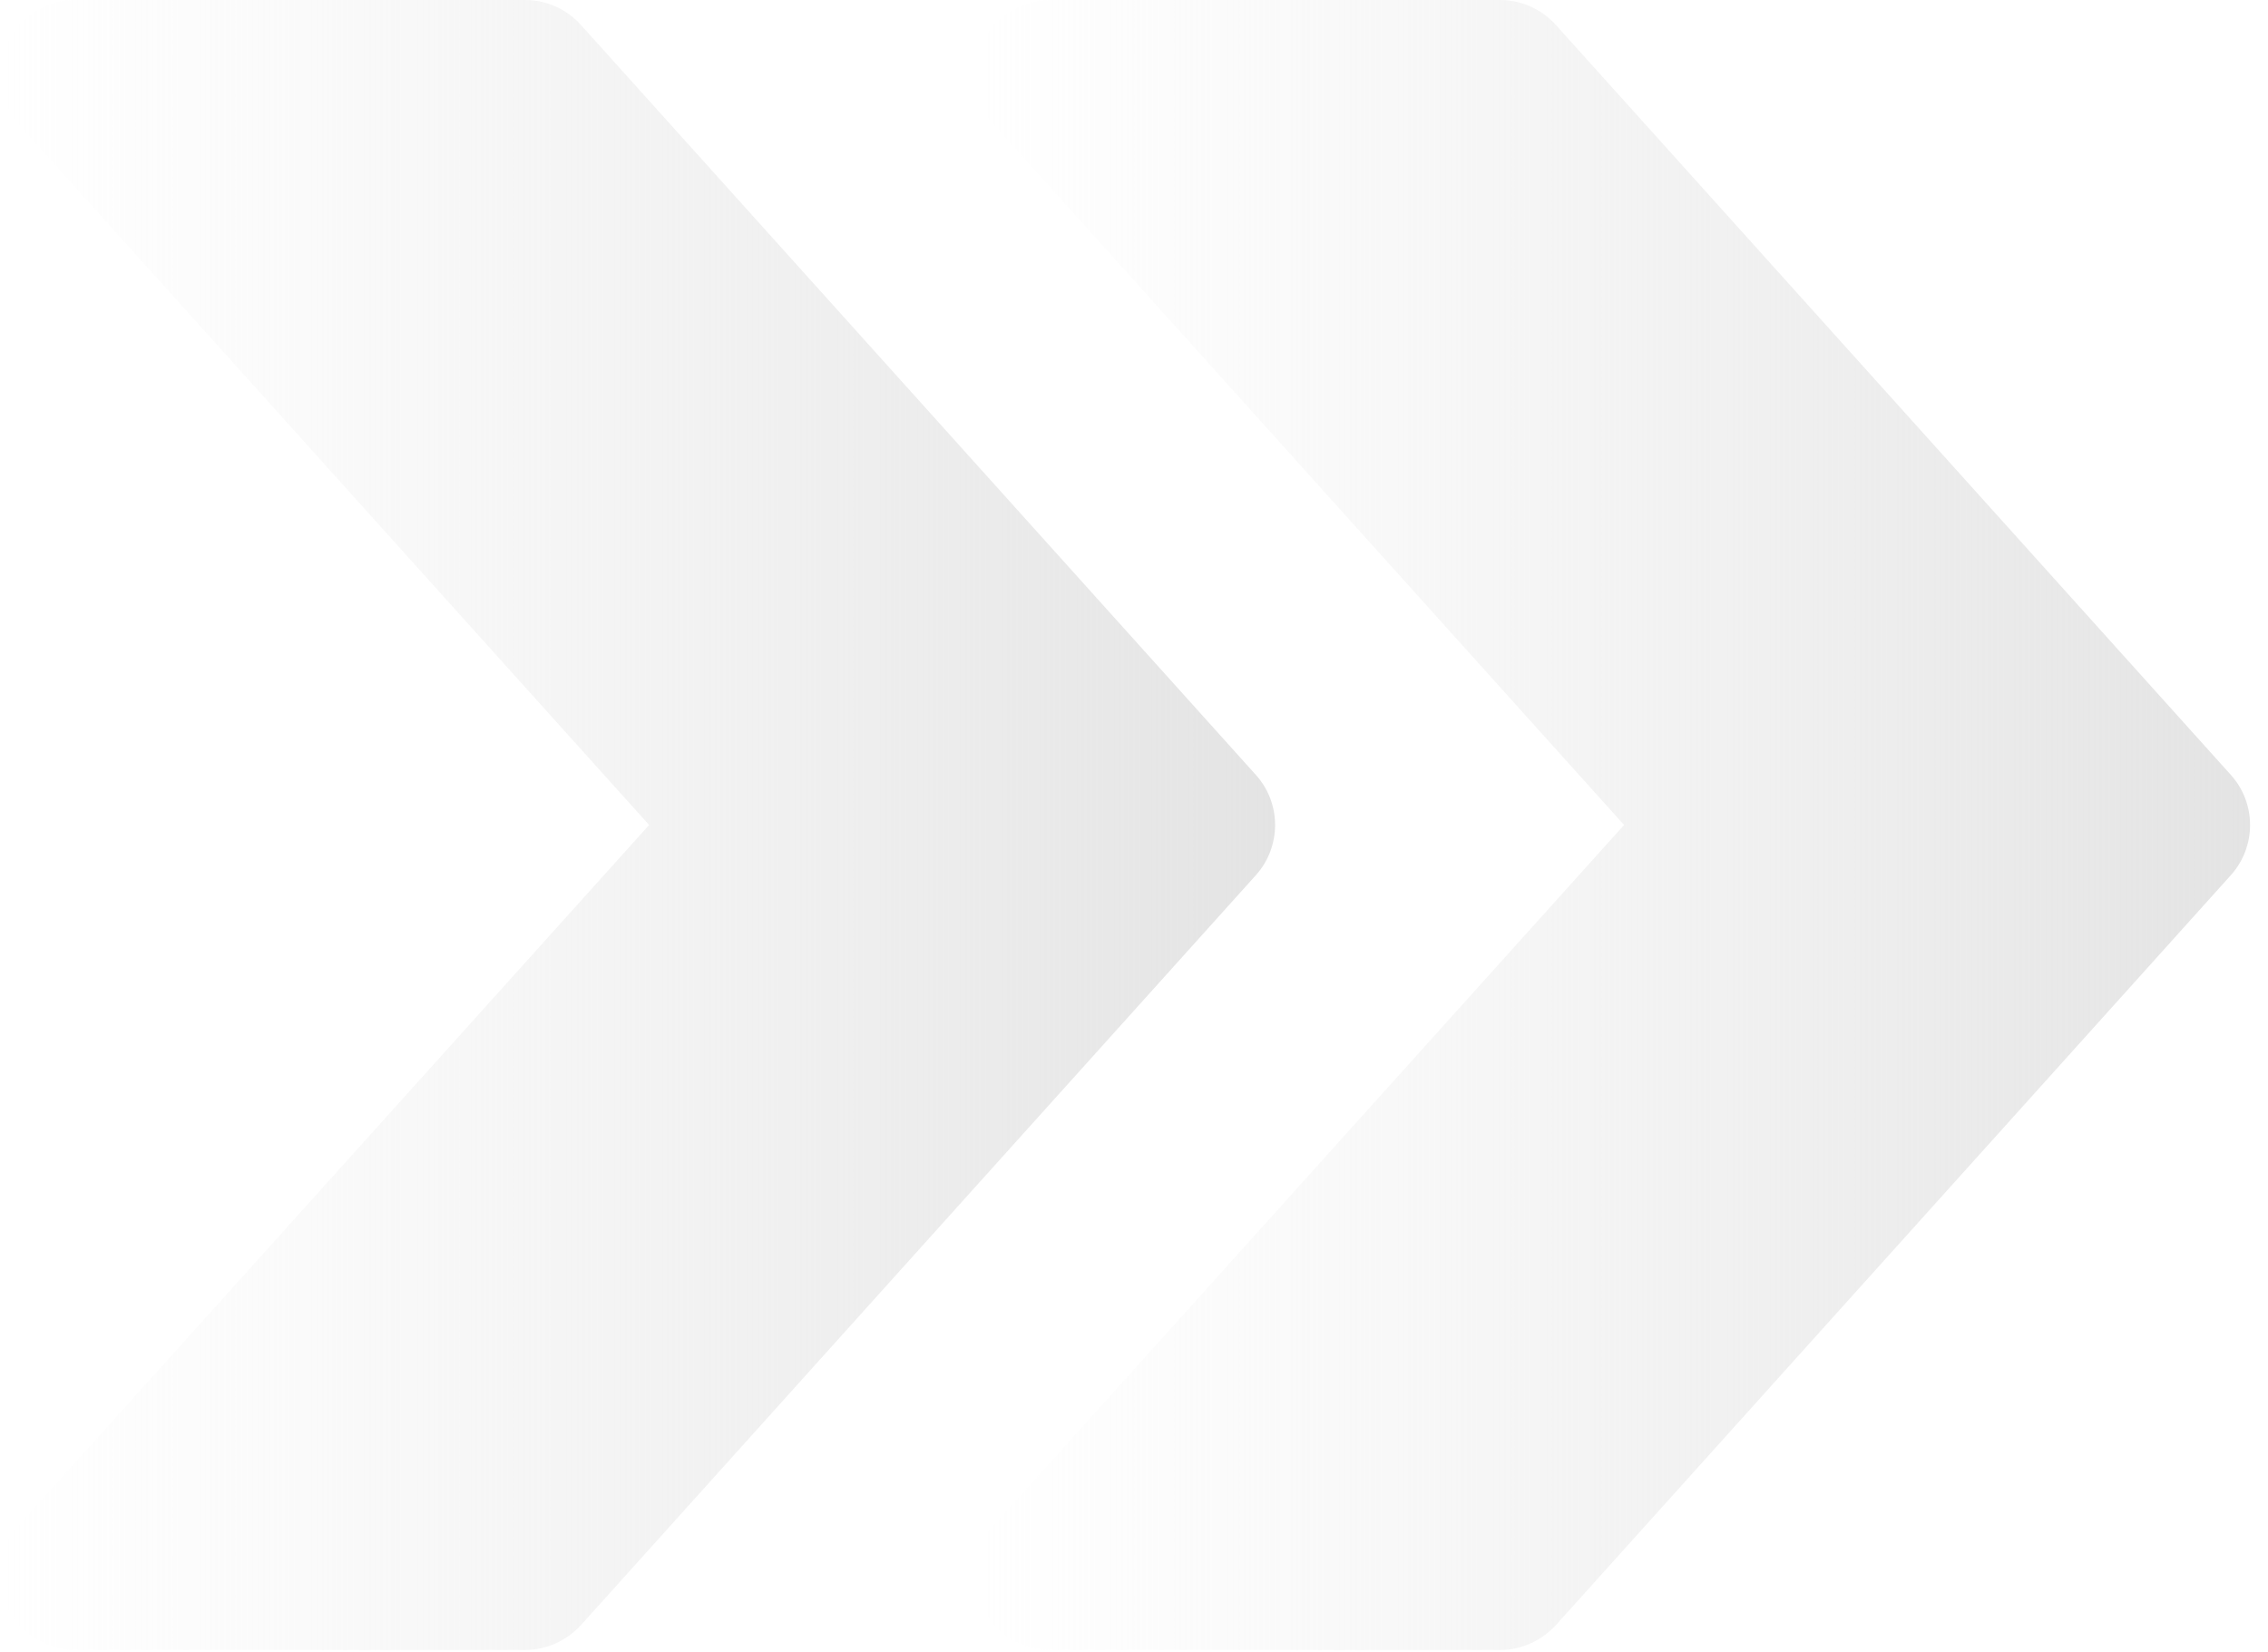
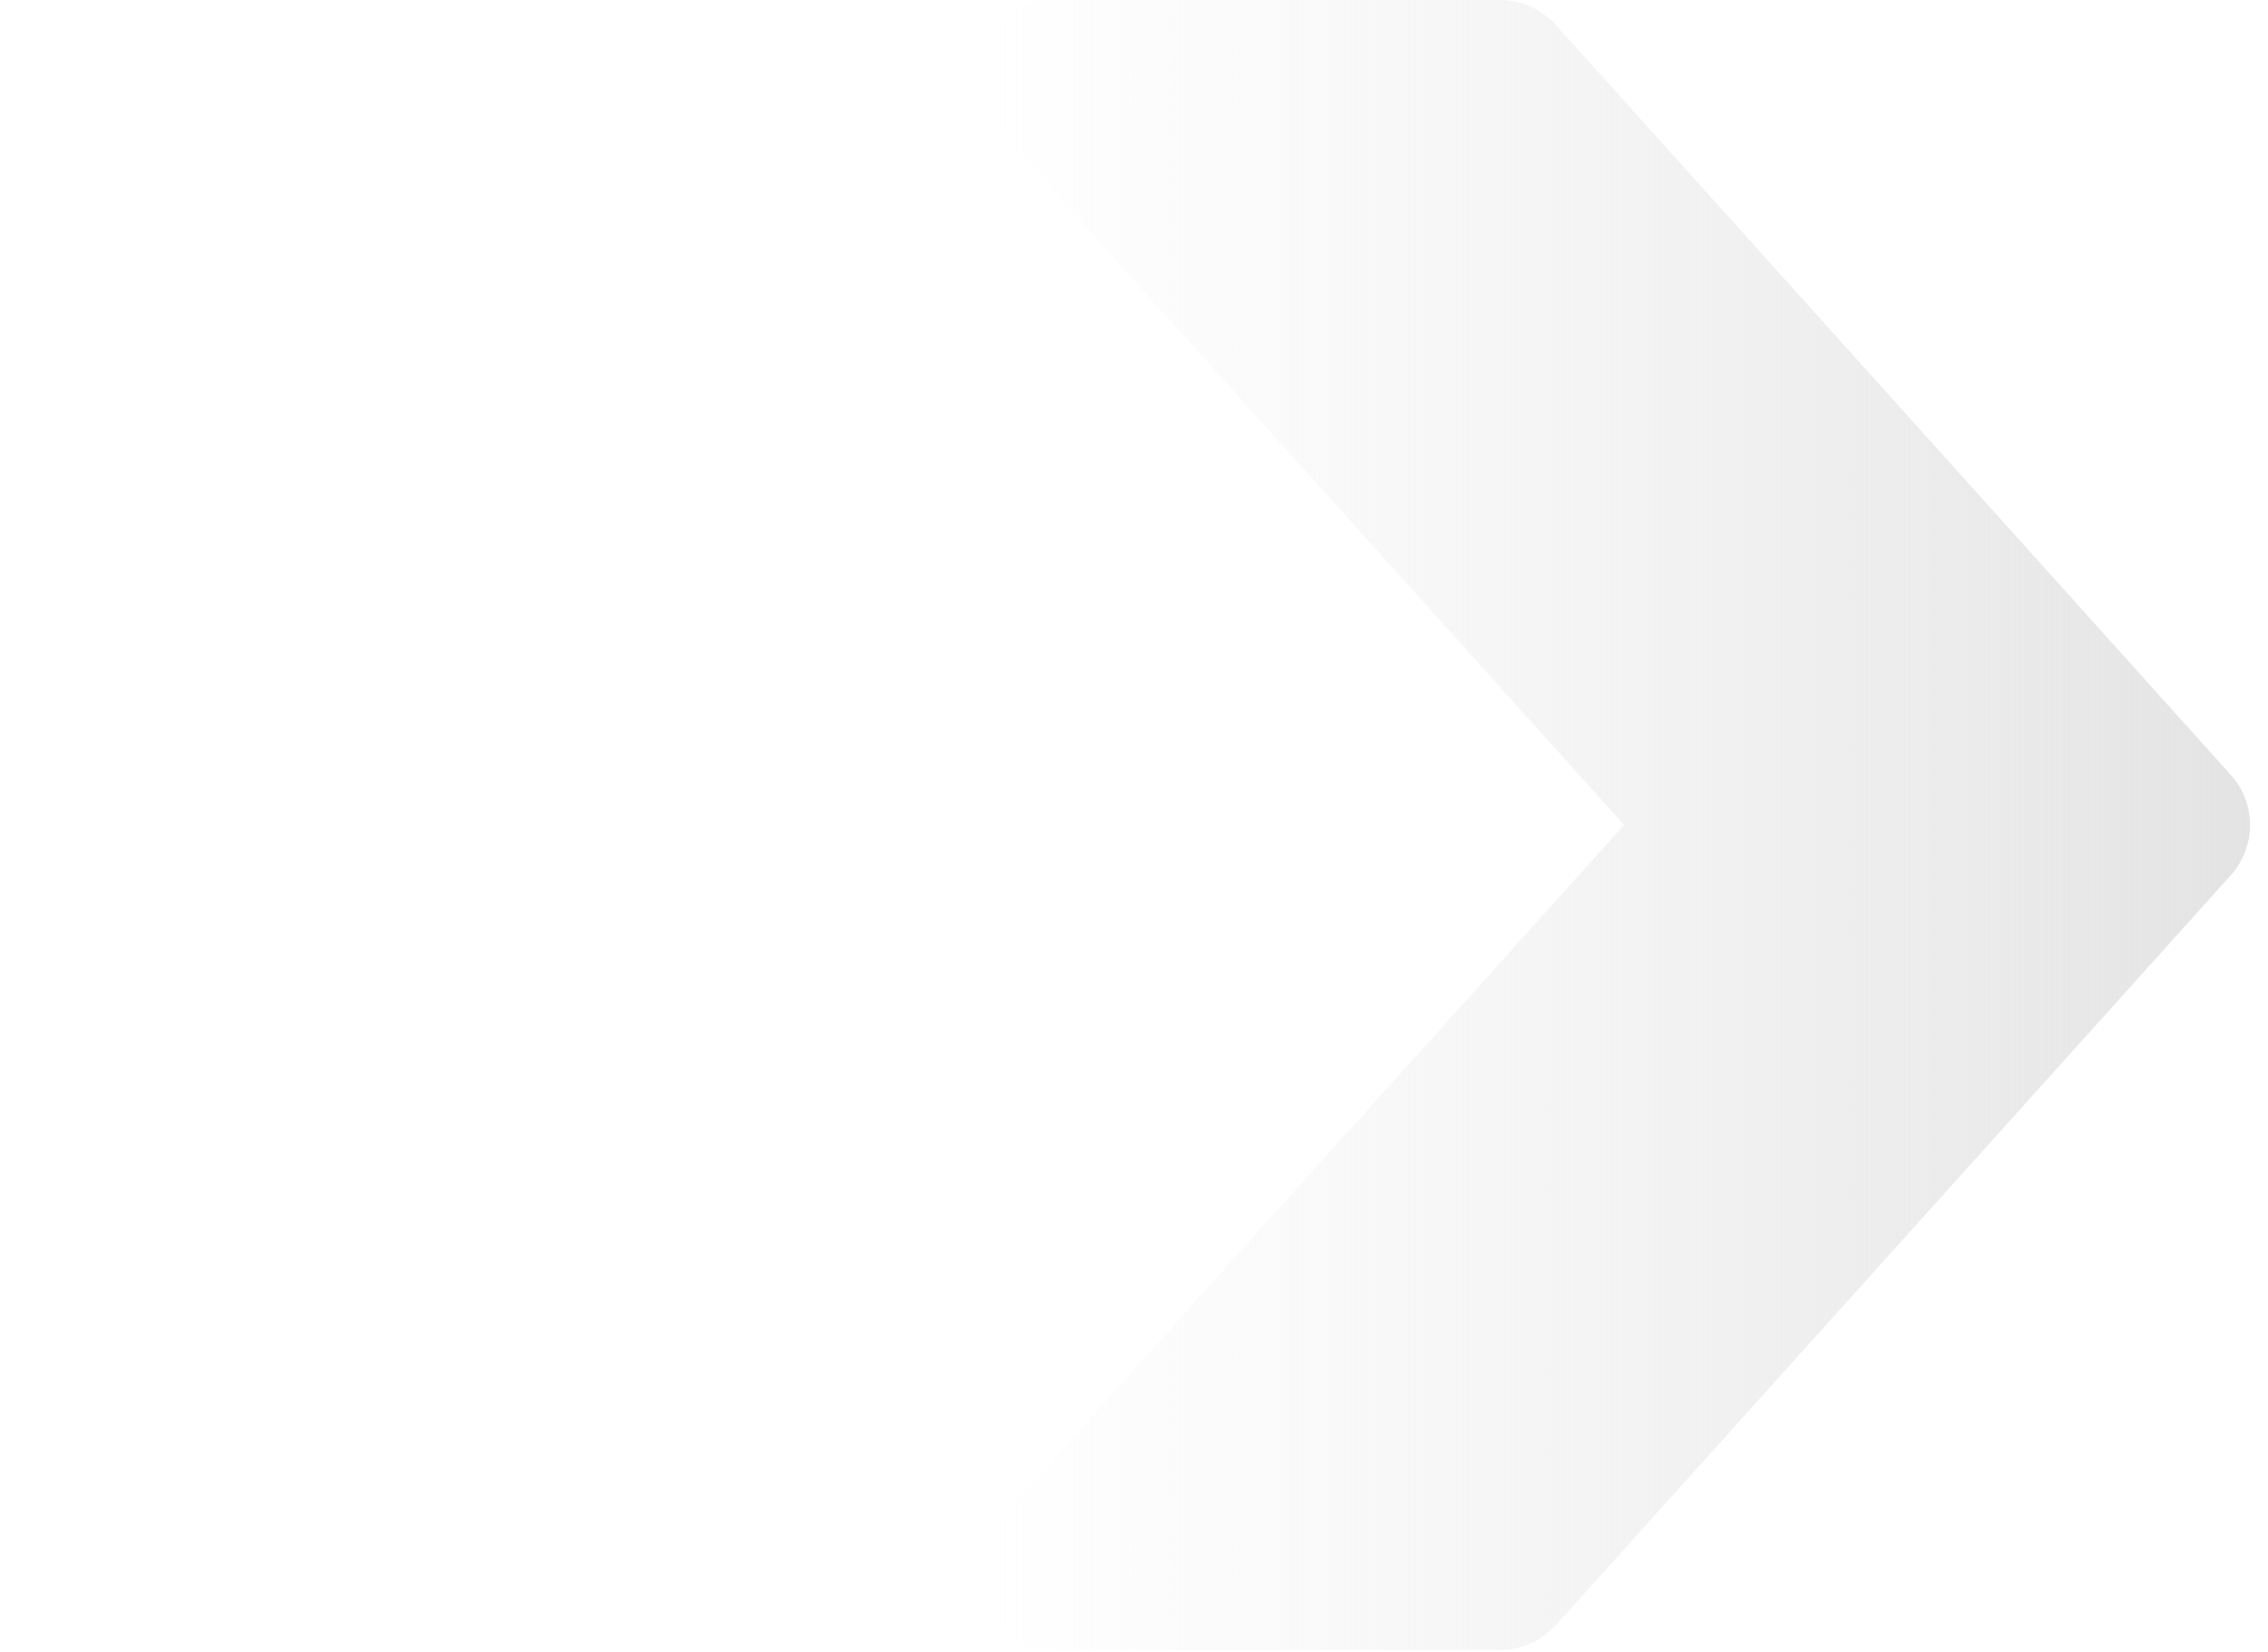
<svg xmlns="http://www.w3.org/2000/svg" width="92" height="67" viewBox="0 0 92 67" fill="none">
  <path d="M90.492 31.433L63.111 1.01C62.527 0.365 61.712 -2.35401e-07 60.848 -2.26224e-07L42.594 -3.23489e-08C41.396 -1.96178e-08 40.307 0.706 39.814 1.801C39.327 2.902 39.528 4.186 40.331 5.074L65.88 33.465L40.331 61.849C39.528 62.743 39.321 64.027 39.814 65.122C40.307 66.224 41.396 66.93 42.594 66.93L60.848 66.93C61.712 66.93 62.527 66.558 63.111 65.925L90.492 35.503C91.532 34.347 91.532 32.583 90.492 31.433Z" fill="url(#paint0_linear_107_4050)" />
-   <path d="M50.943 31.433L23.563 1.01C22.979 0.365 22.163 -2.35401e-07 21.299 -2.26224e-07L3.046 -3.23489e-08C1.847 -1.96177e-08 0.758 0.706 0.265 1.801C-0.222 2.902 -0.021 4.186 0.782 5.074L26.331 33.465L0.782 61.849C-0.021 62.743 -0.228 64.027 0.265 65.122C0.758 66.224 1.847 66.93 3.046 66.93L21.299 66.93C22.163 66.93 22.979 66.558 23.563 65.925L50.943 35.503C51.983 34.347 51.983 32.583 50.943 31.433Z" fill="url(#paint1_linear_107_4050)" />
  <defs>
    <linearGradient id="paint0_linear_107_4050" x1="94.539" y1="12.938" x2="39.549" y2="12.938" gradientUnits="userSpaceOnUse">
      <stop stop-color="#E1E1E1" />
      <stop offset="1" stop-color="#EBEBEB" stop-opacity="0" />
    </linearGradient>
    <linearGradient id="paint1_linear_107_4050" x1="54.99" y1="12.938" x2="3.6533e-07" y2="12.938" gradientUnits="userSpaceOnUse">
      <stop stop-color="#E1E1E1" />
      <stop offset="1" stop-color="#EBEBEB" stop-opacity="0" />
    </linearGradient>
  </defs>
</svg>